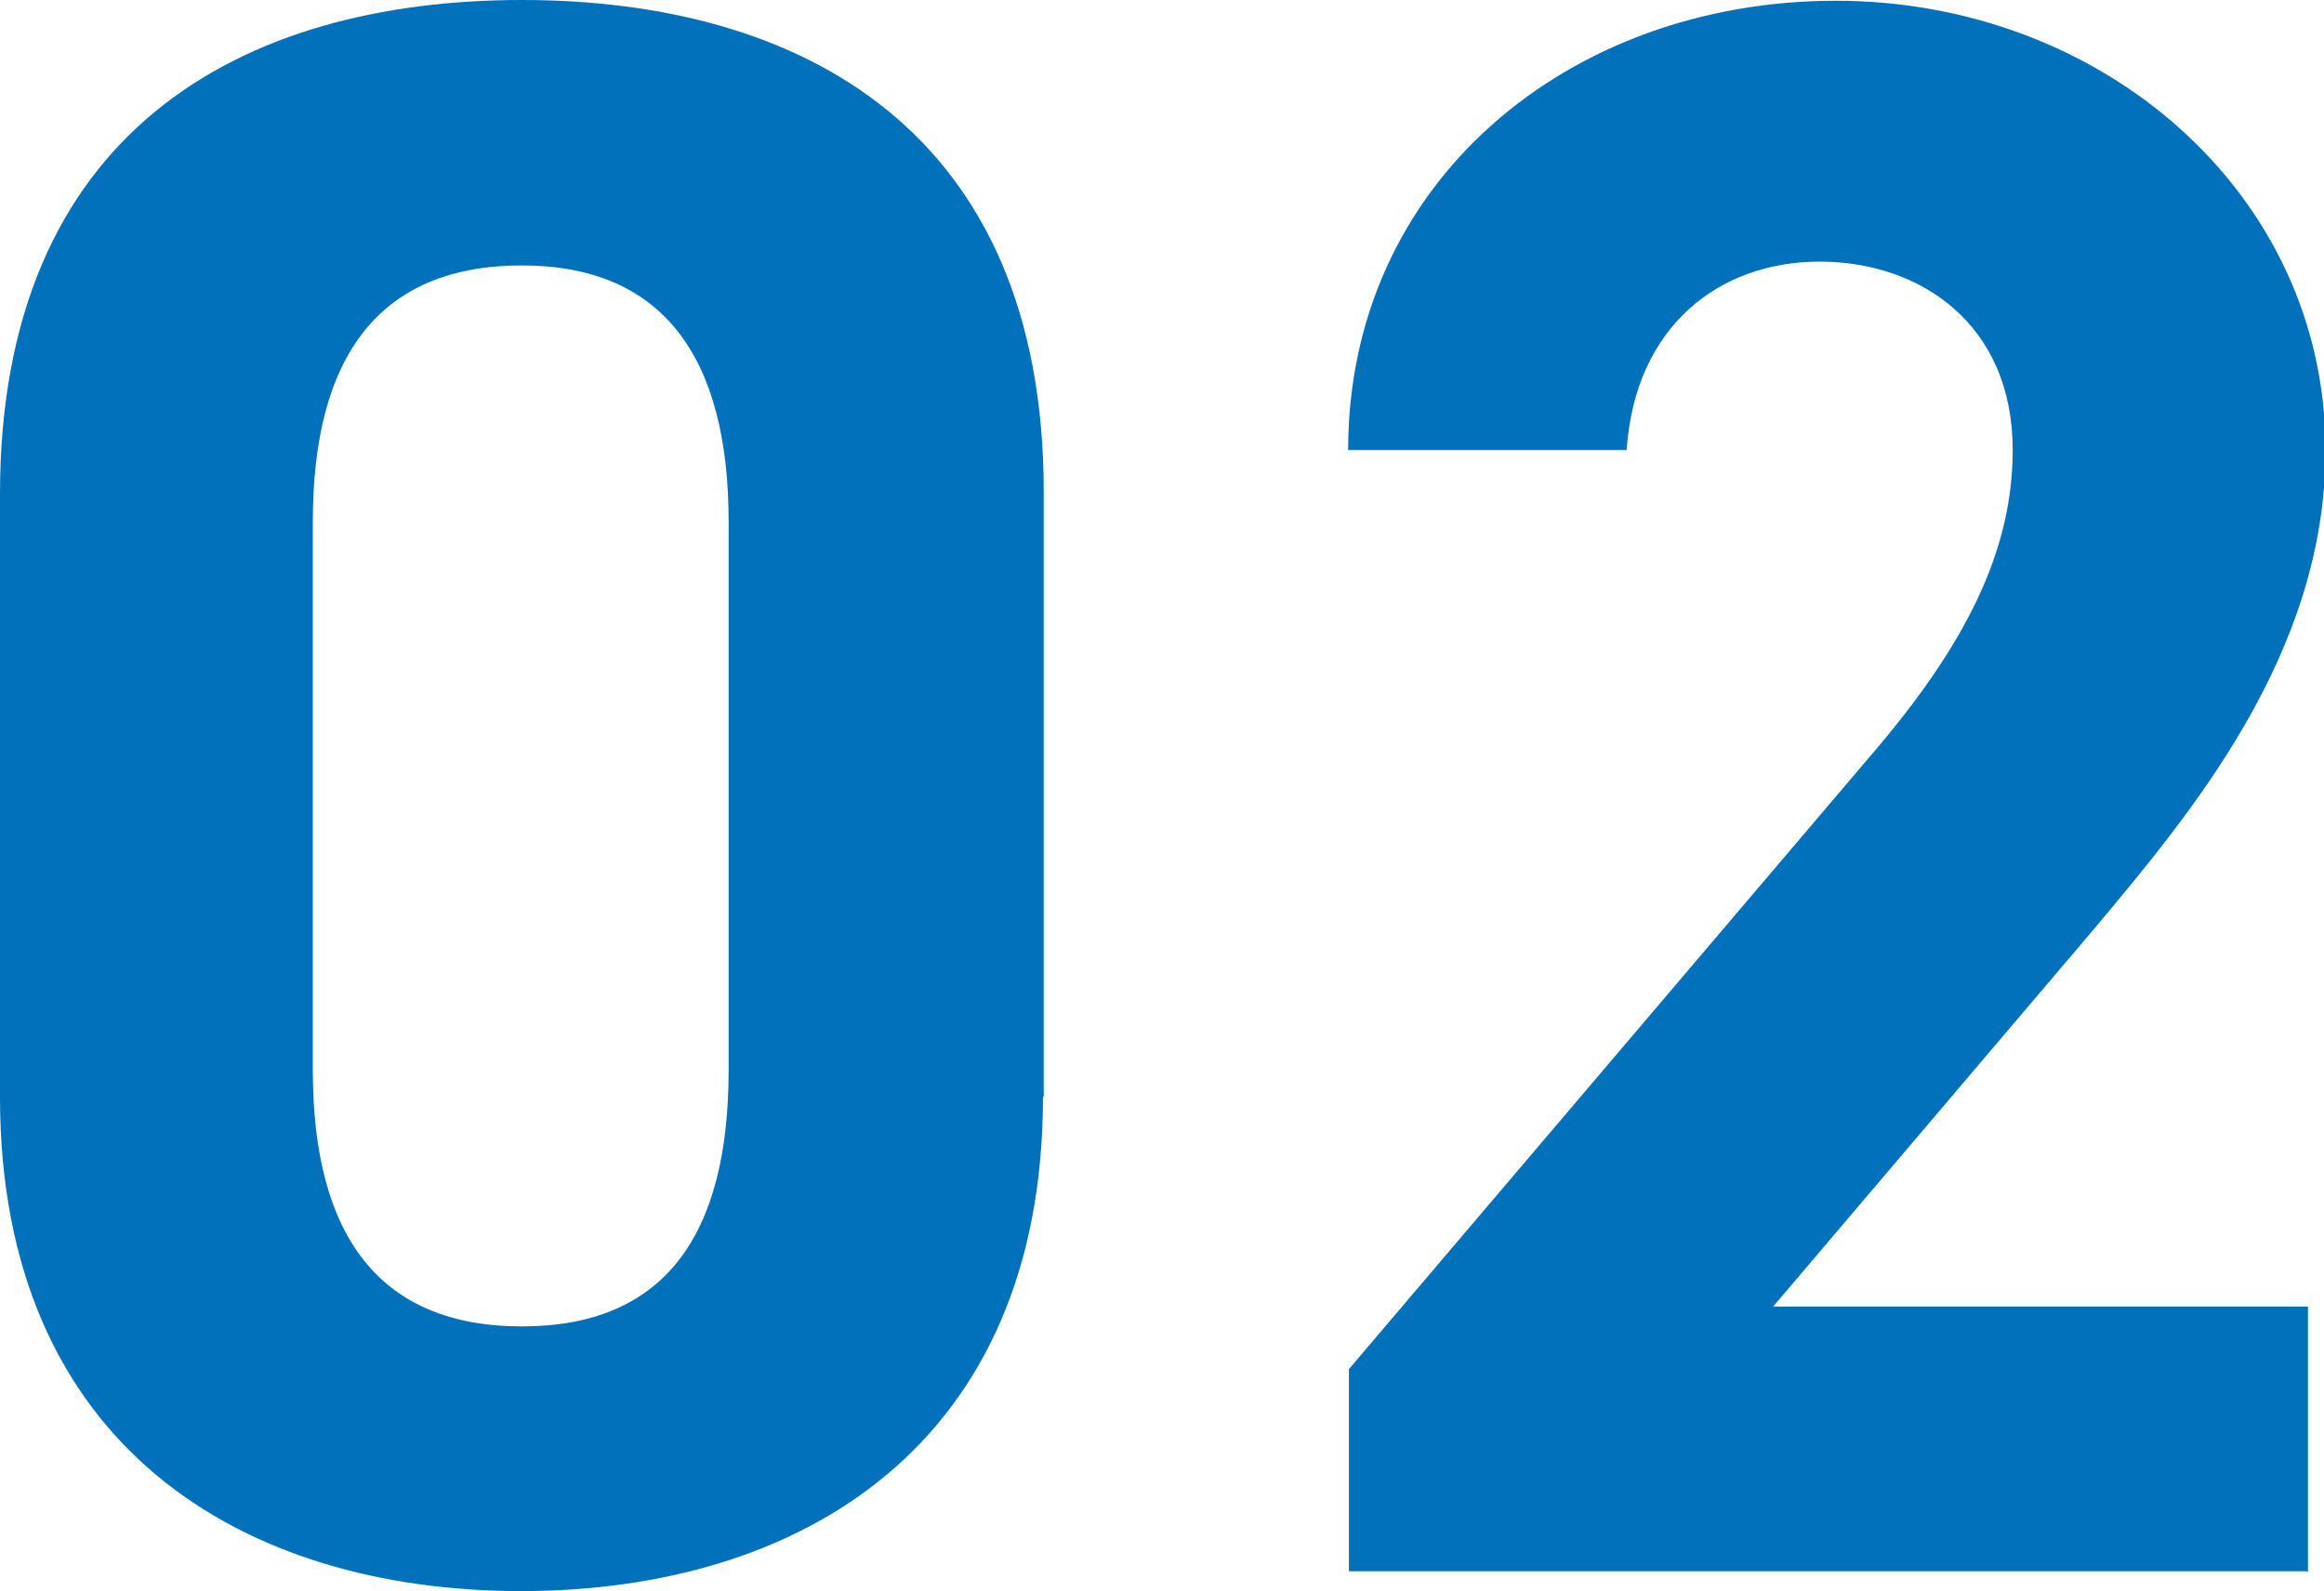
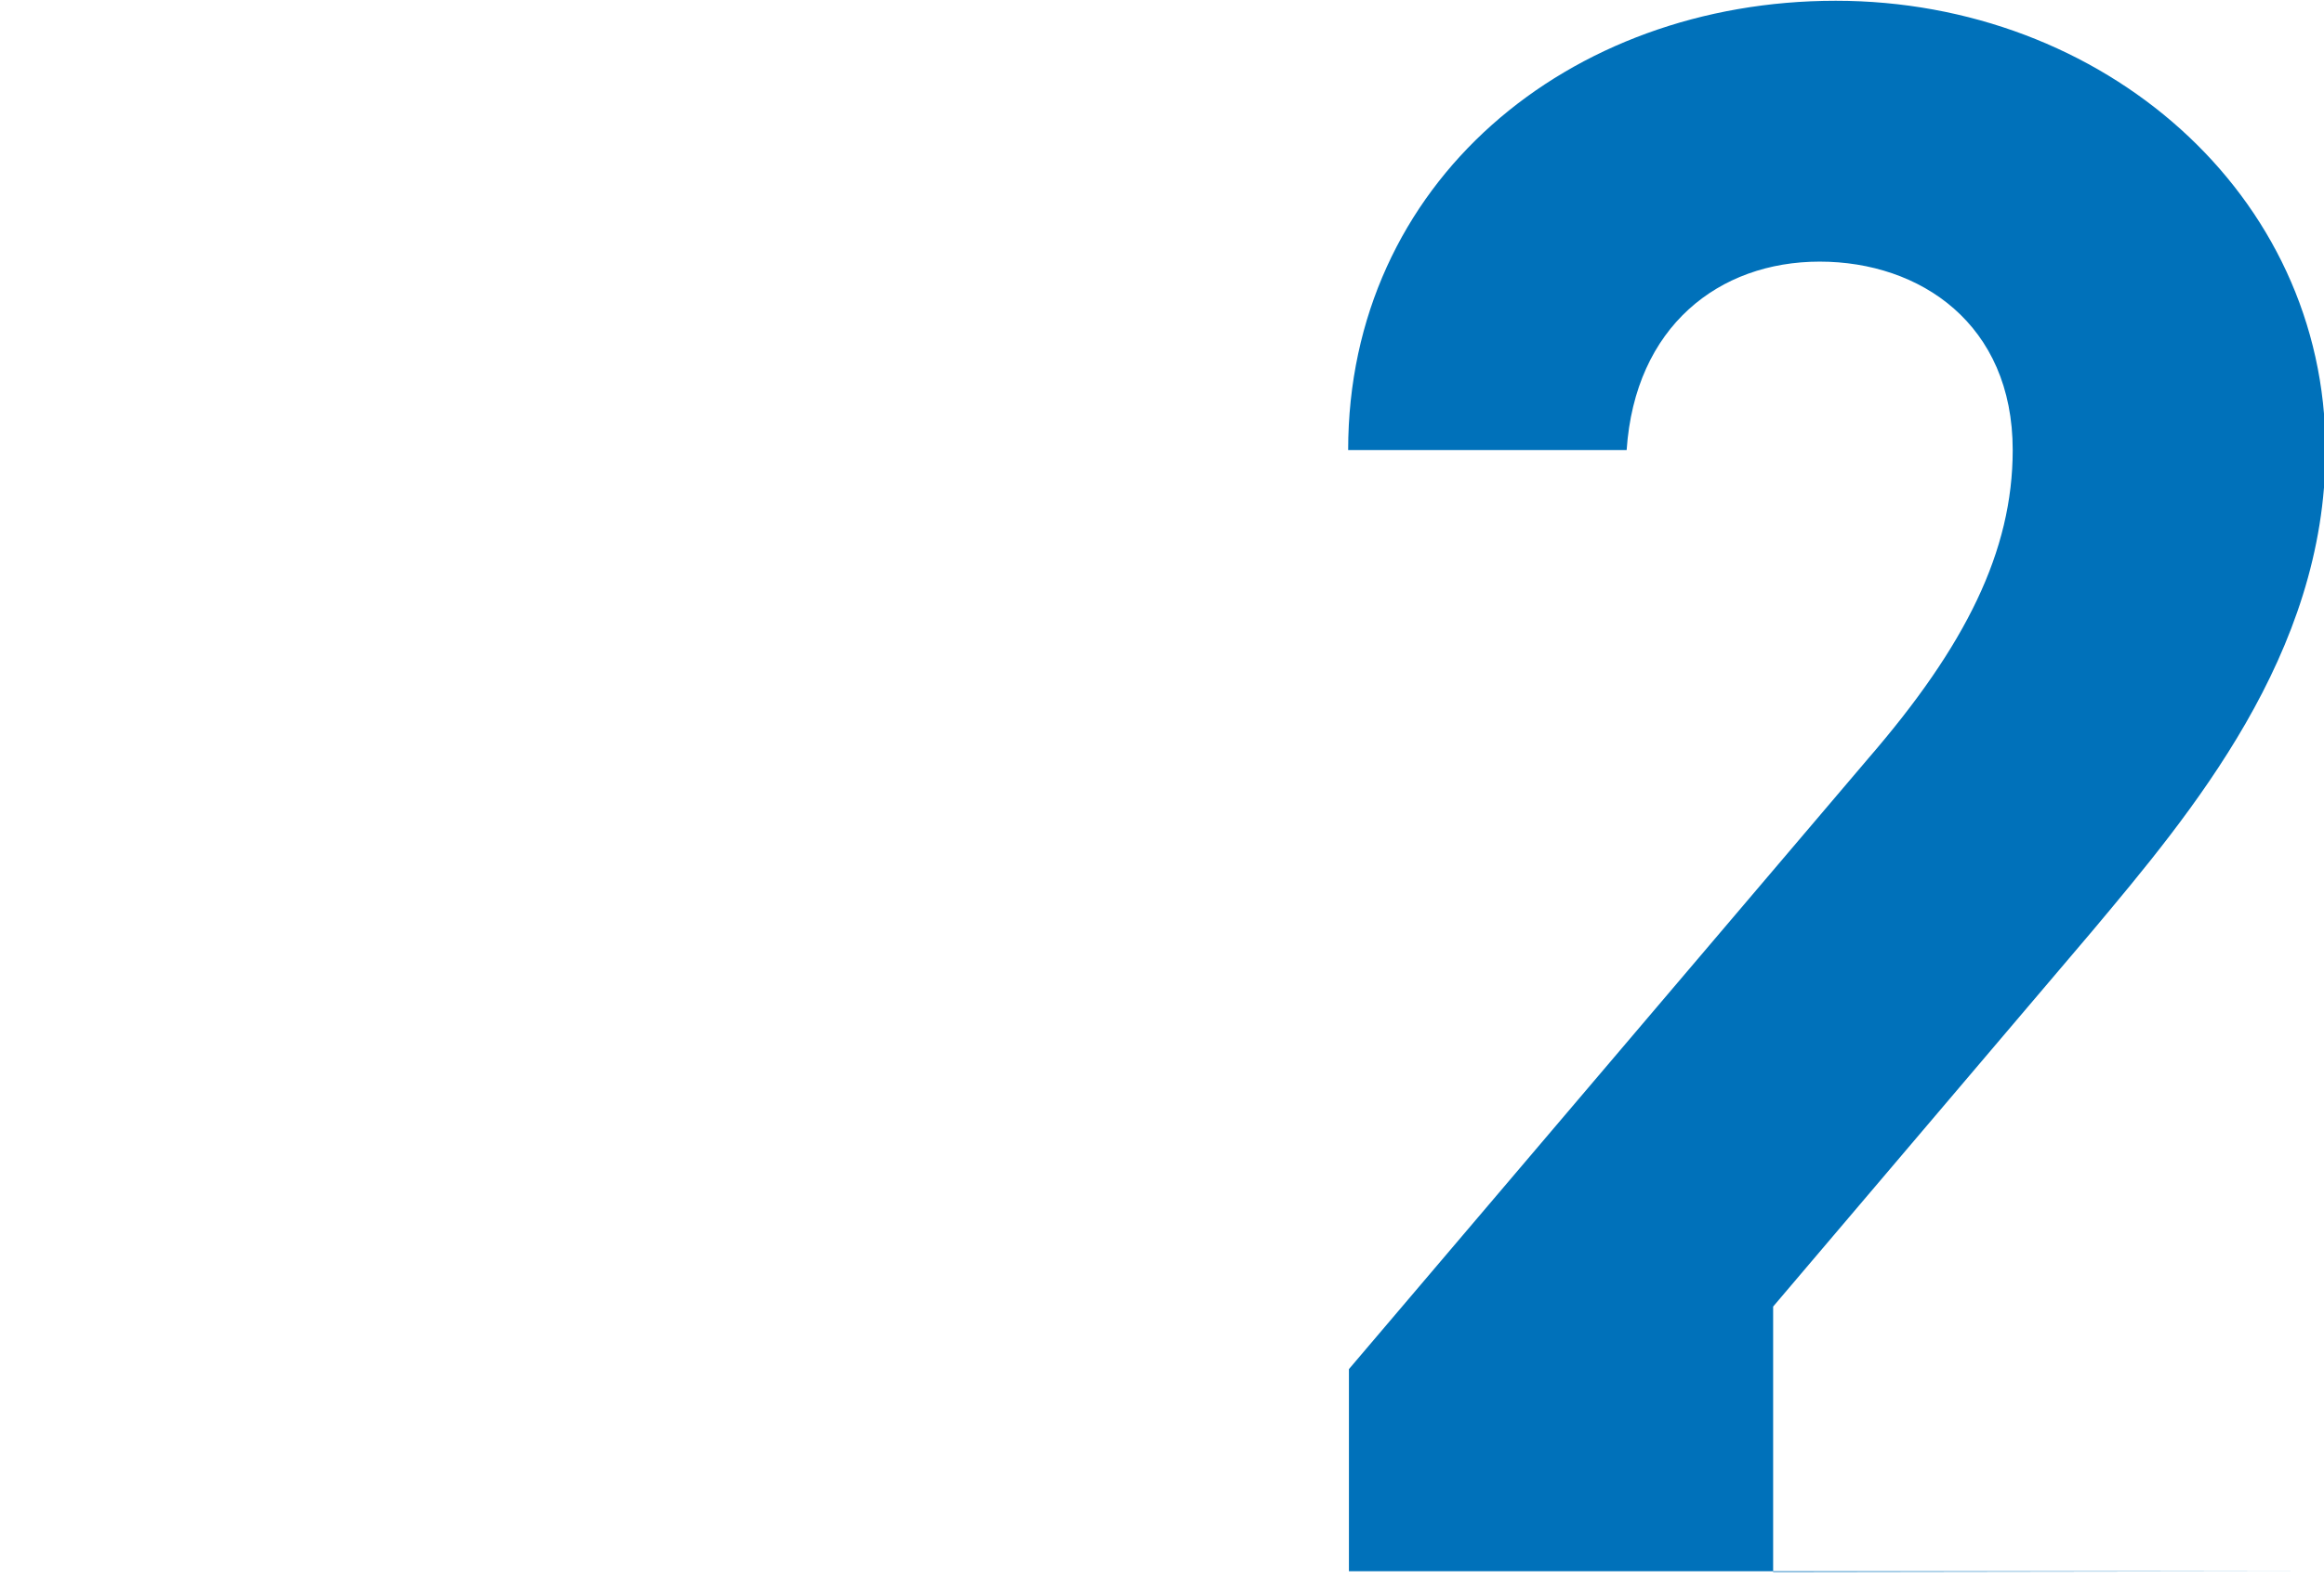
<svg xmlns="http://www.w3.org/2000/svg" id="_レイヤー_2" data-name="レイヤー 2" viewBox="0 0 30.46 20.86">
  <defs>
    <style>
      .cls-1 {
        fill: #0071ba;
      }
    </style>
  </defs>
  <g id="_レイヤー_1-2" data-name="レイヤー 1">
    <g>
-       <path class="cls-1" d="M13.67,14.38c0,4.57-3.18,6.48-6.84,6.48S0,18.95,0,14.38v-7.9C0,1.71,3.18,0,6.84,0s6.84,1.71,6.84,6.45v7.93ZM6.84,3.48c-1.86,0-2.74,1.18-2.74,3.36v7.19c0,2.18.88,3.36,2.74,3.36s2.71-1.18,2.71-3.36v-7.19c0-2.18-.88-3.36-2.71-3.36Z" />
-       <path class="cls-1" d="M30.23,20.6h-12.55v-2.65l6.81-8.01c1.27-1.47,1.89-2.71,1.89-4.04,0-1.65-1.21-2.47-2.53-2.47s-2.42.85-2.53,2.47h-3.65c0-3.51,2.89-5.89,6.39-5.89s6.42,2.53,6.42,5.89c0,2.68-1.77,4.77-3.06,6.31l-4.18,4.92h7.01v3.48Z" />
+       <path class="cls-1" d="M30.23,20.6h-12.55v-2.65l6.81-8.01c1.27-1.47,1.89-2.71,1.89-4.04,0-1.65-1.21-2.47-2.53-2.47s-2.42.85-2.53,2.47h-3.65c0-3.51,2.89-5.89,6.39-5.89s6.42,2.53,6.42,5.89c0,2.68-1.77,4.77-3.06,6.31l-4.18,4.92v3.48Z" />
    </g>
  </g>
</svg>